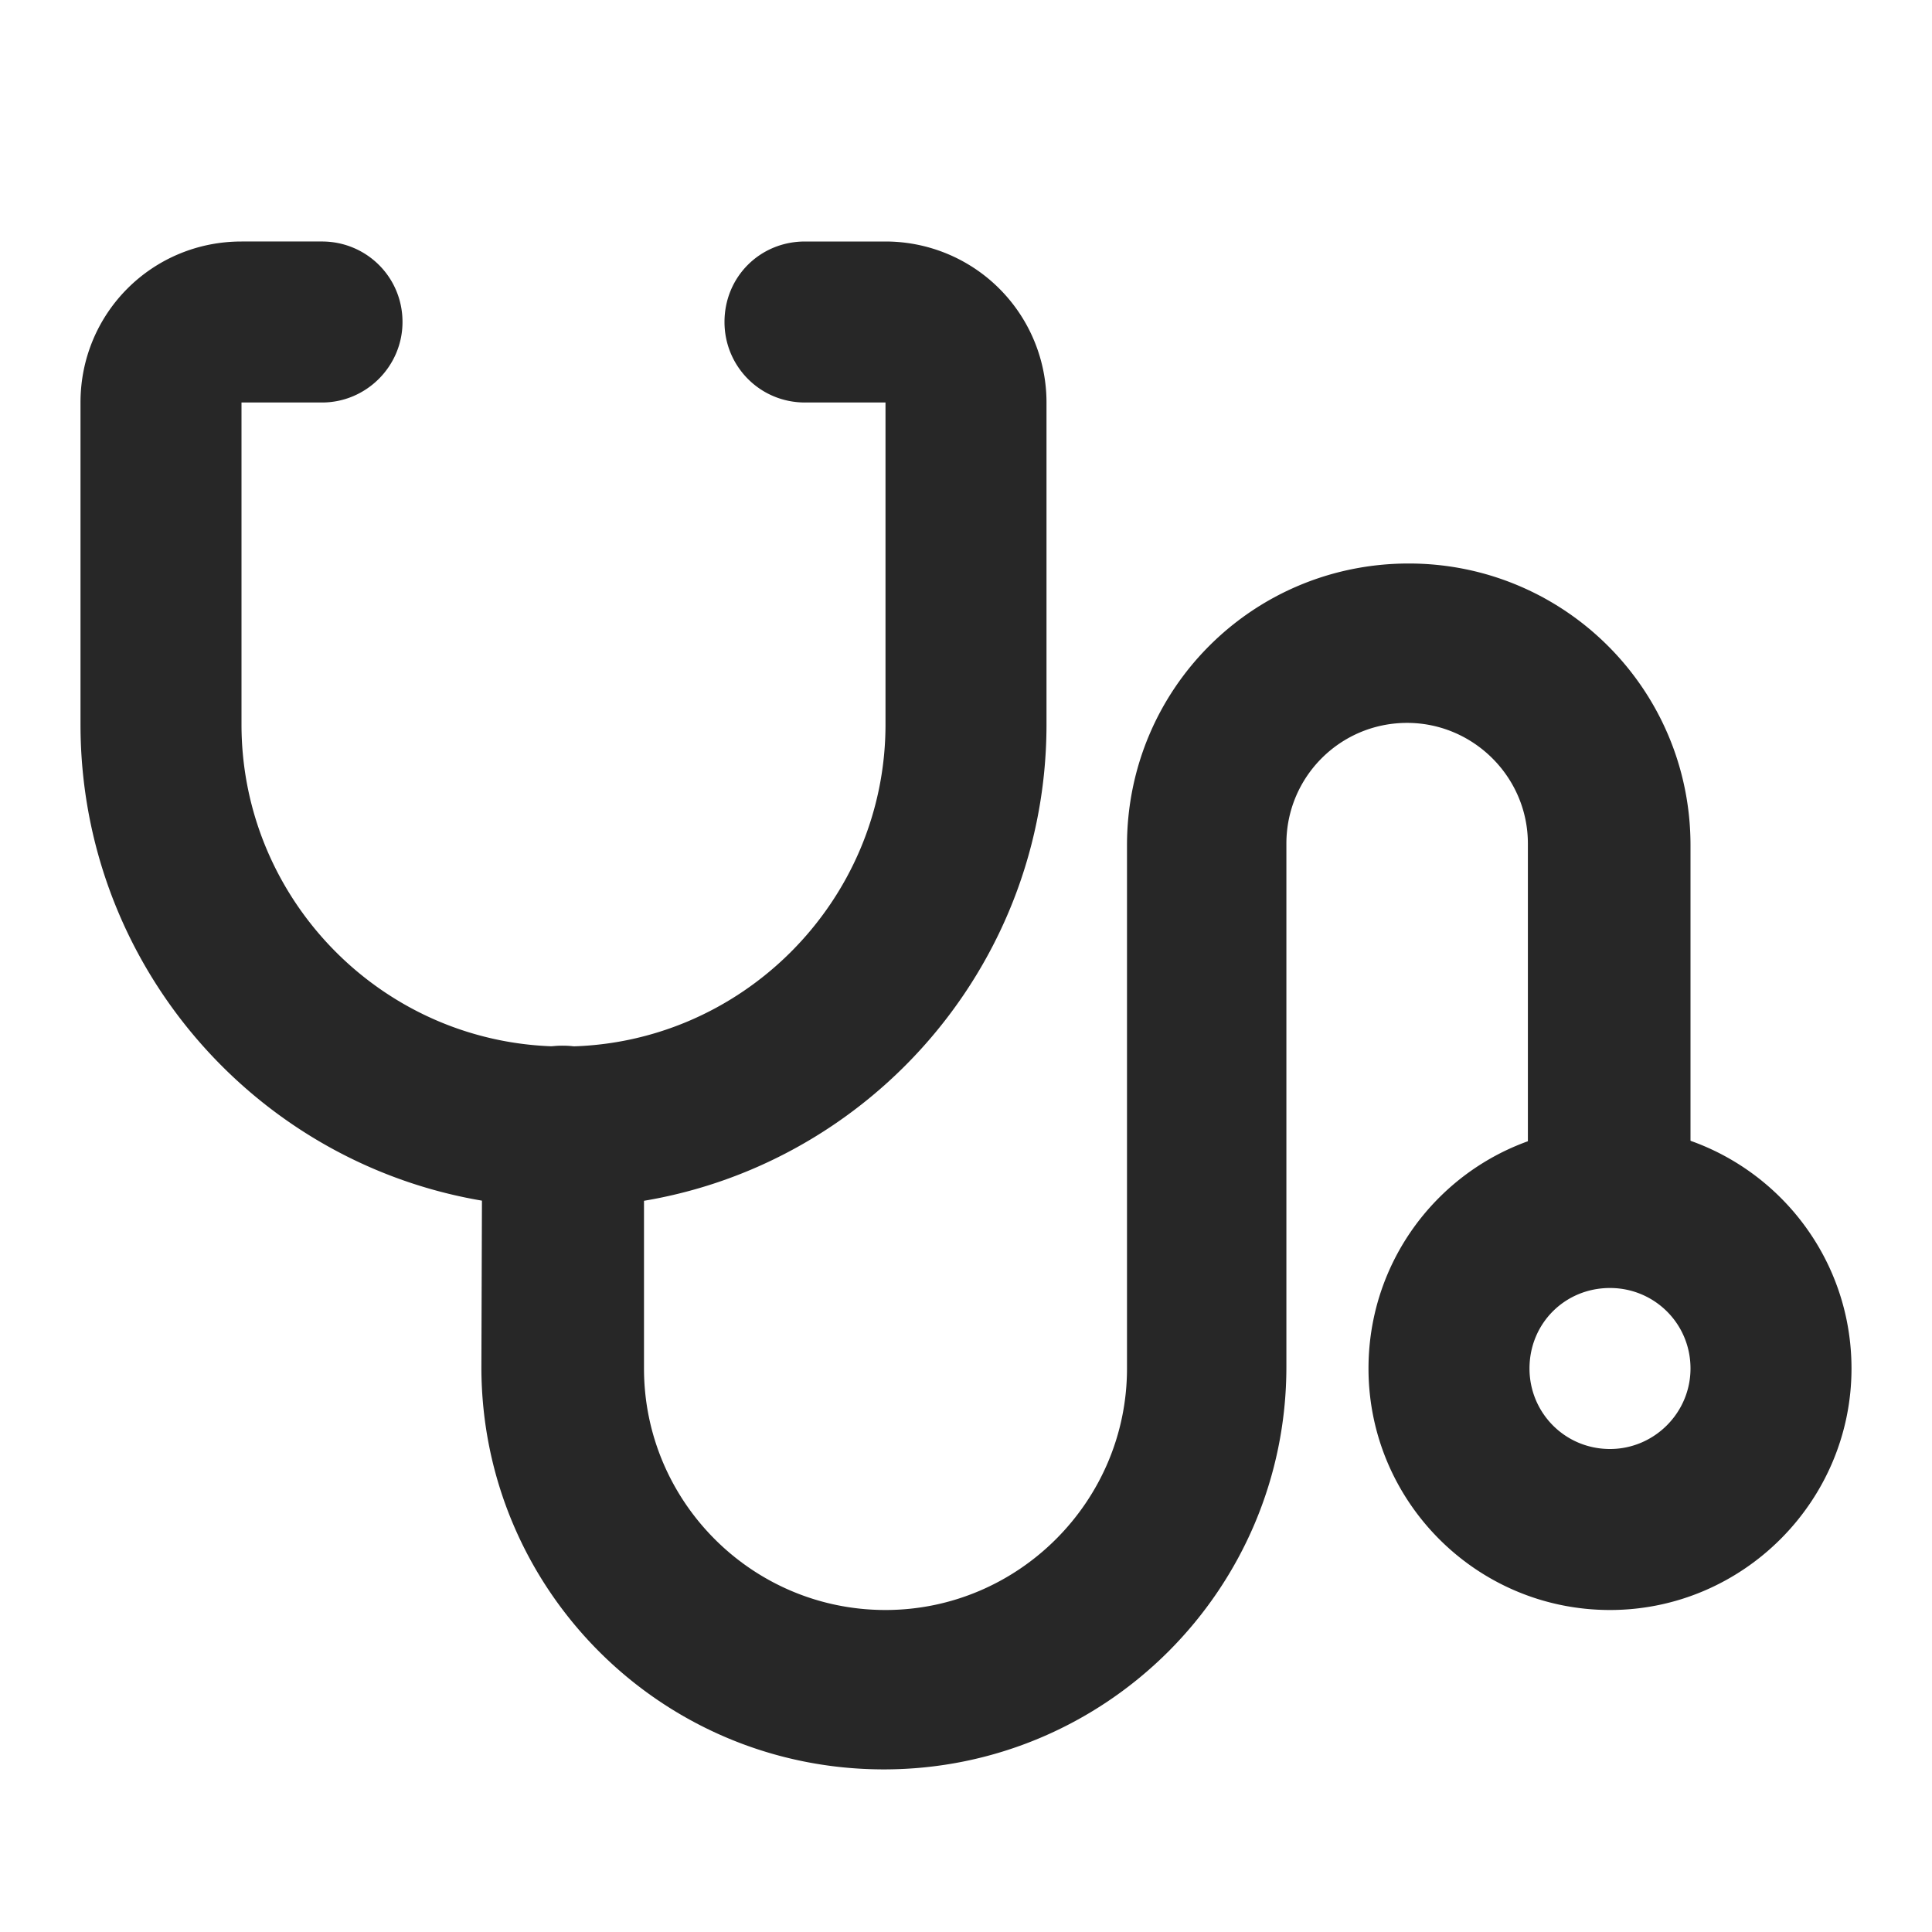
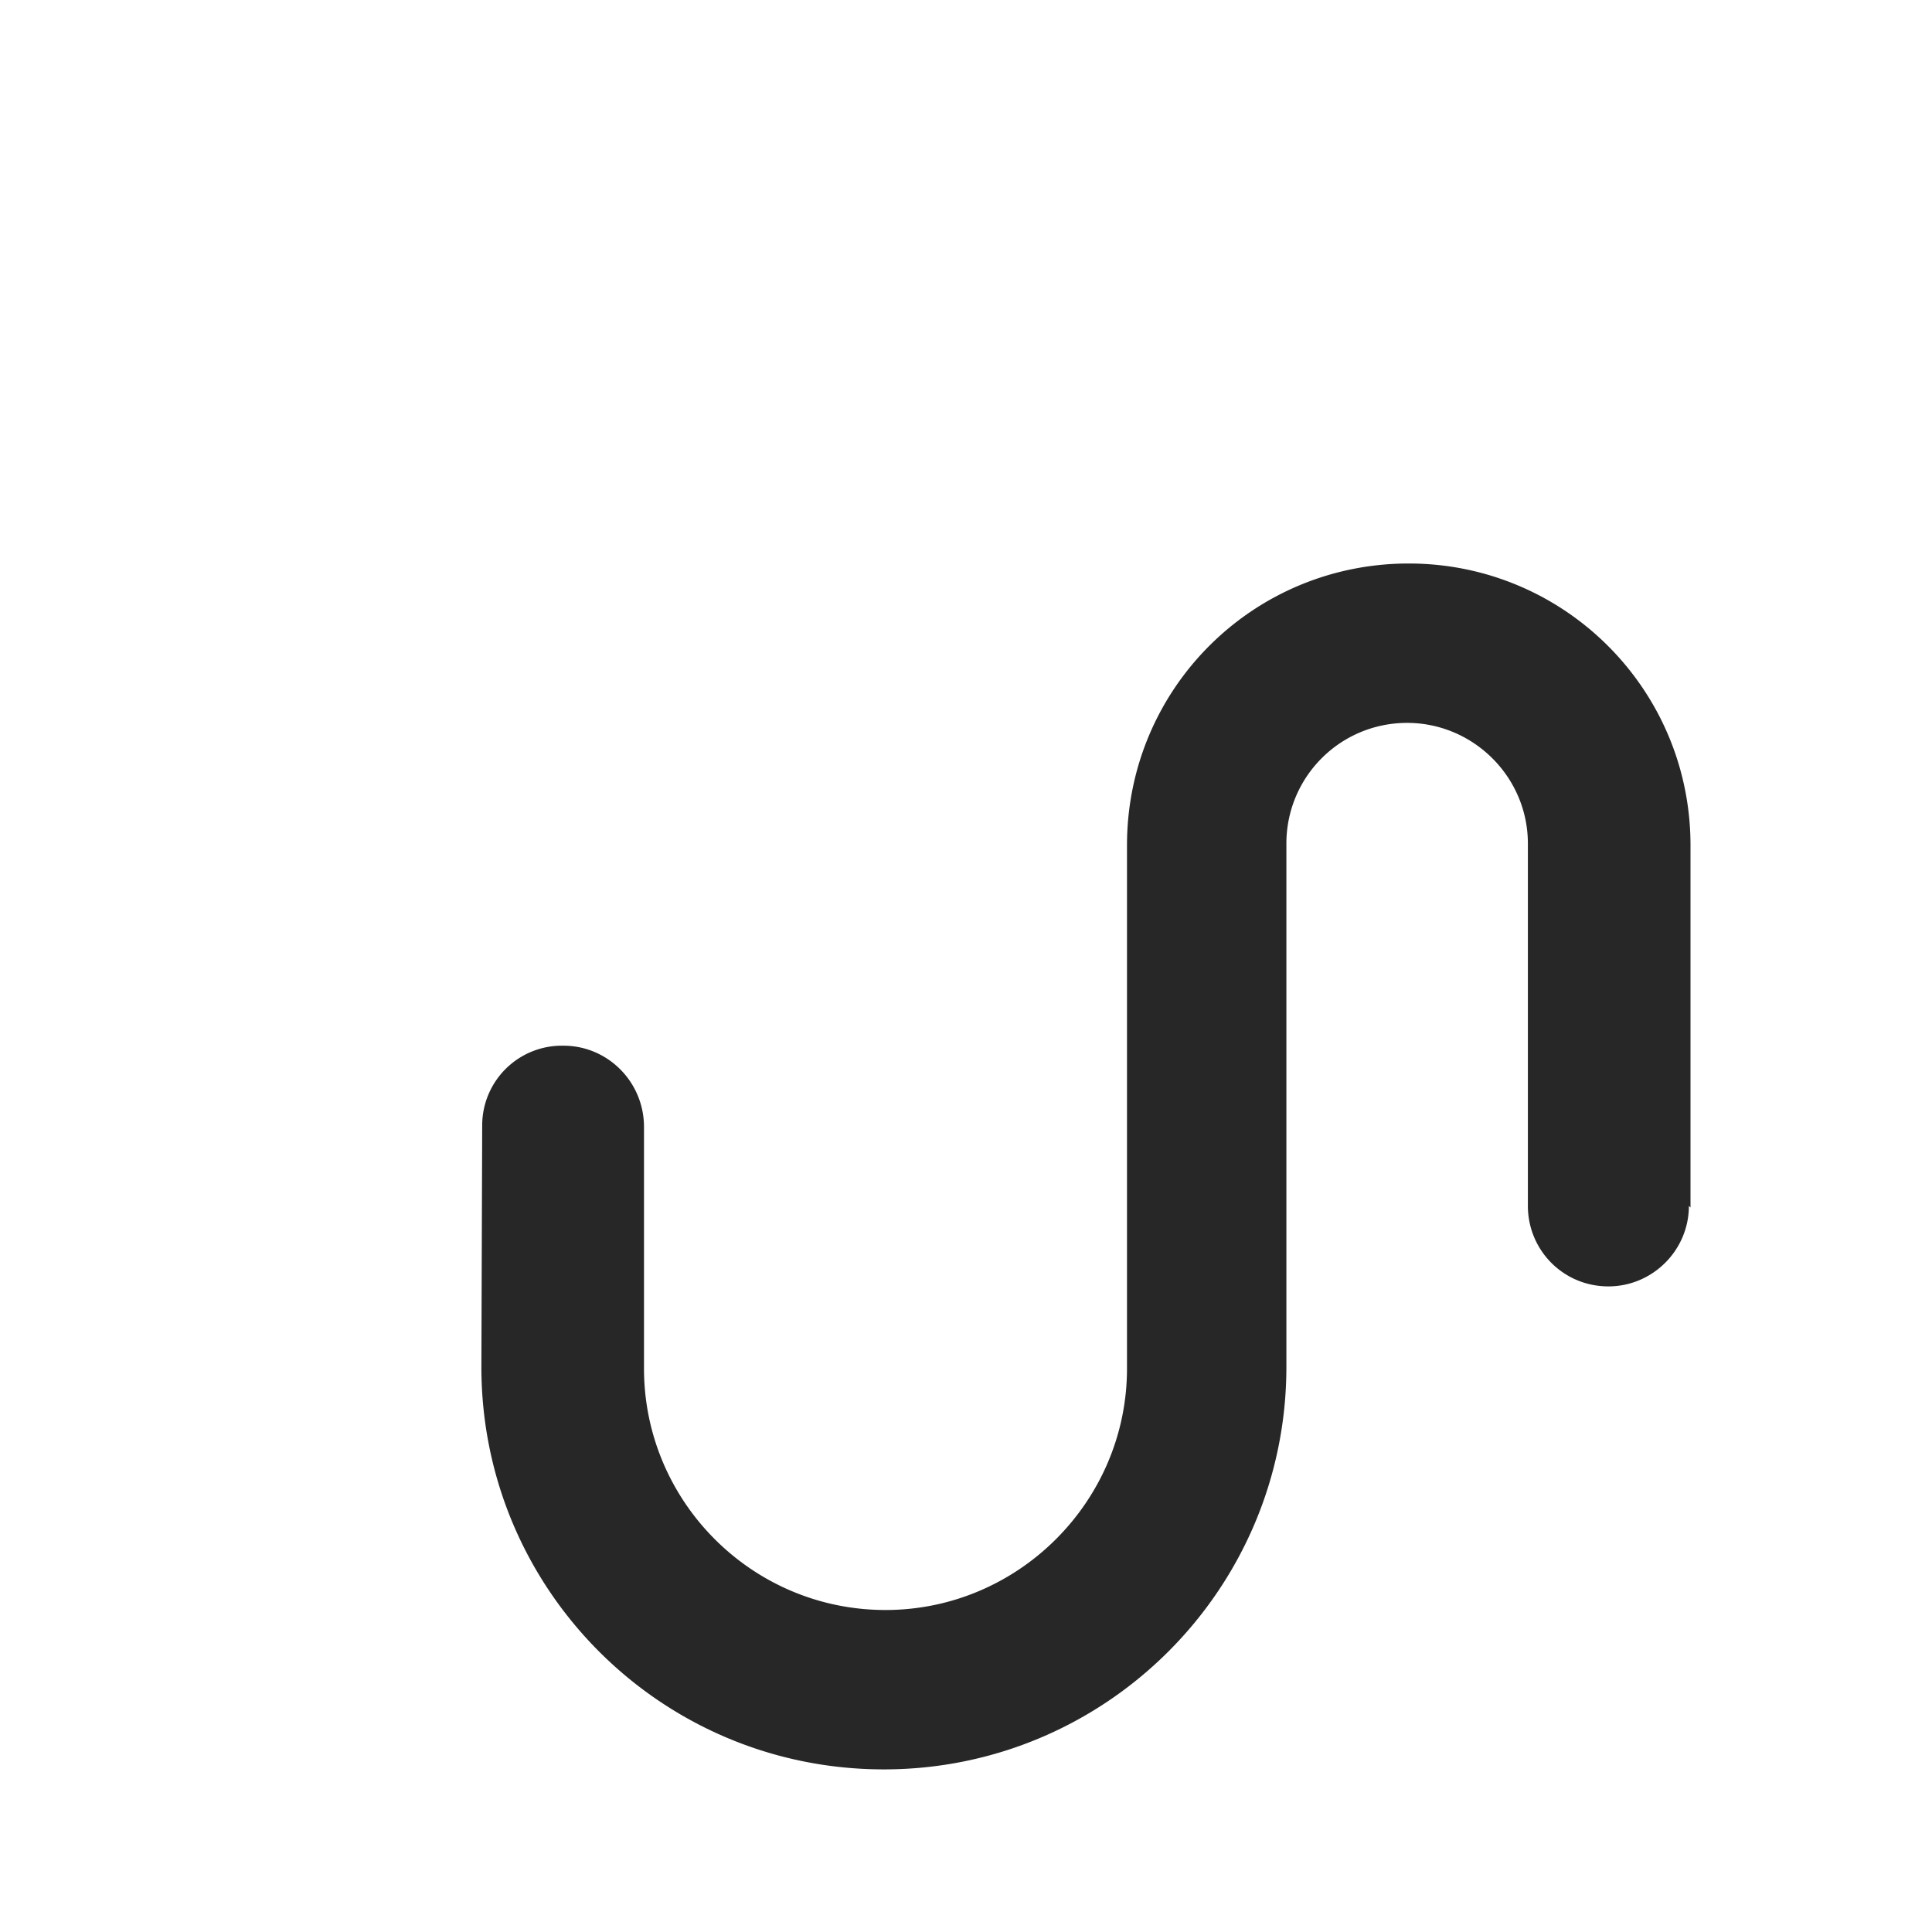
<svg xmlns="http://www.w3.org/2000/svg" width="24" height="24" fill="none" viewBox="0 0 24 24">
-   <path fill="#272727" d="M10 5h1v4c0 2.2-1.8 4-4 4-2.21 0-4-1.8-4-4V5h1c.55 0 1-.45 1-1 0-.56-.45-1-1-1H3c-1.11 0-2 .89-2 2v4c0 3.31 2.68 6 6 6 3.31 0 6-2.69 6-6V5a2 2 0 0 0-2-2h-1c-.56 0-1 .44-1 1 0 .55.44 1 1 1Zm11 12c0 .55-.45 1-1 1-.56 0-1-.45-1-1 0-.56.44-1 1-1 .55 0 1 .44 1 1Zm2 0c0-1.66-1.35-3-3-3-1.66 0-3 1.34-3 3 0 1.65 1.34 3 3 3 1.65 0 3-1.35 3-3Z" />
  <path fill="#272727" d="M21 15v-4.5C21 8.56 19.43 7 17.5 7 15.56 7 14 8.56 14 10.5V17c0 1.65-1.35 3-3 3-1.66 0-3-1.35-3-3v-3c0-.56-.45-1.01-1-1.01a.99.99 0 0 0-1.01.99l-.01 3c-.001 2.76 2.23 5 5 5 2.76 0 5-2.24 5-5v-6.5c0-.83.67-1.5 1.5-1.5.82 0 1.5.67 1.5 1.5v4.5c0 .55.44 1 1 1 .55 0 1-.45 1-1L21 15Z" />
</svg>